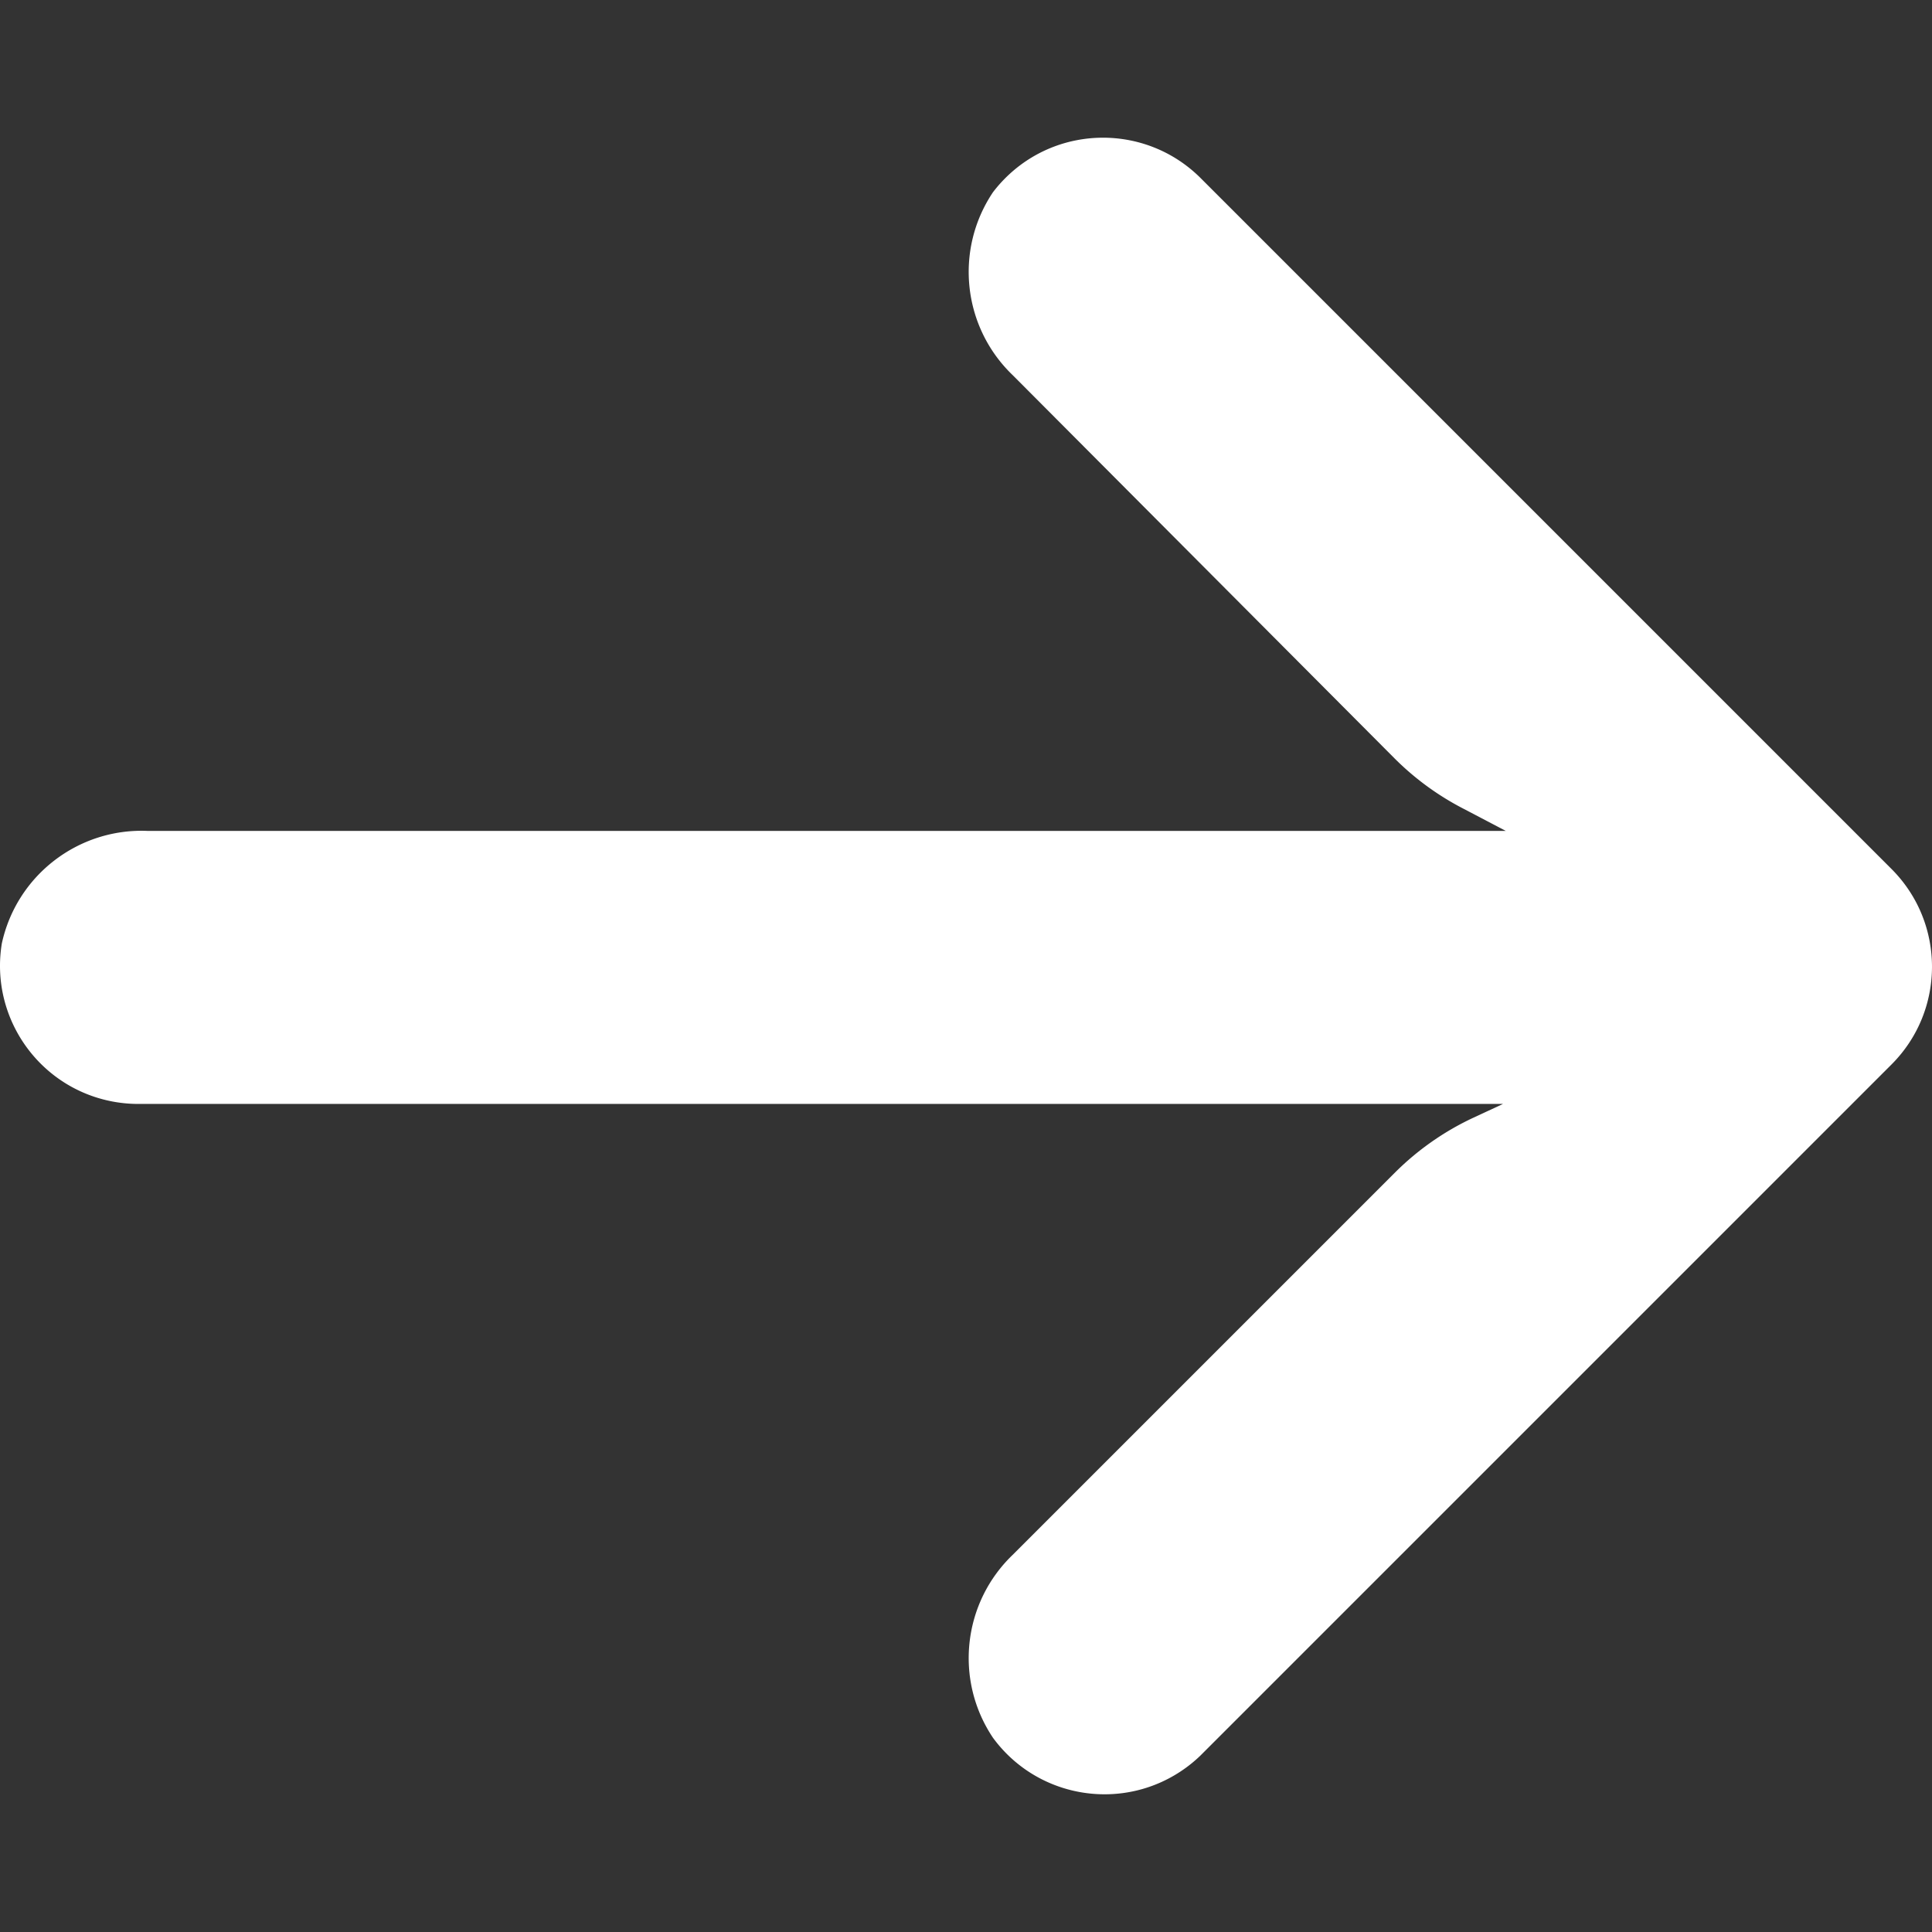
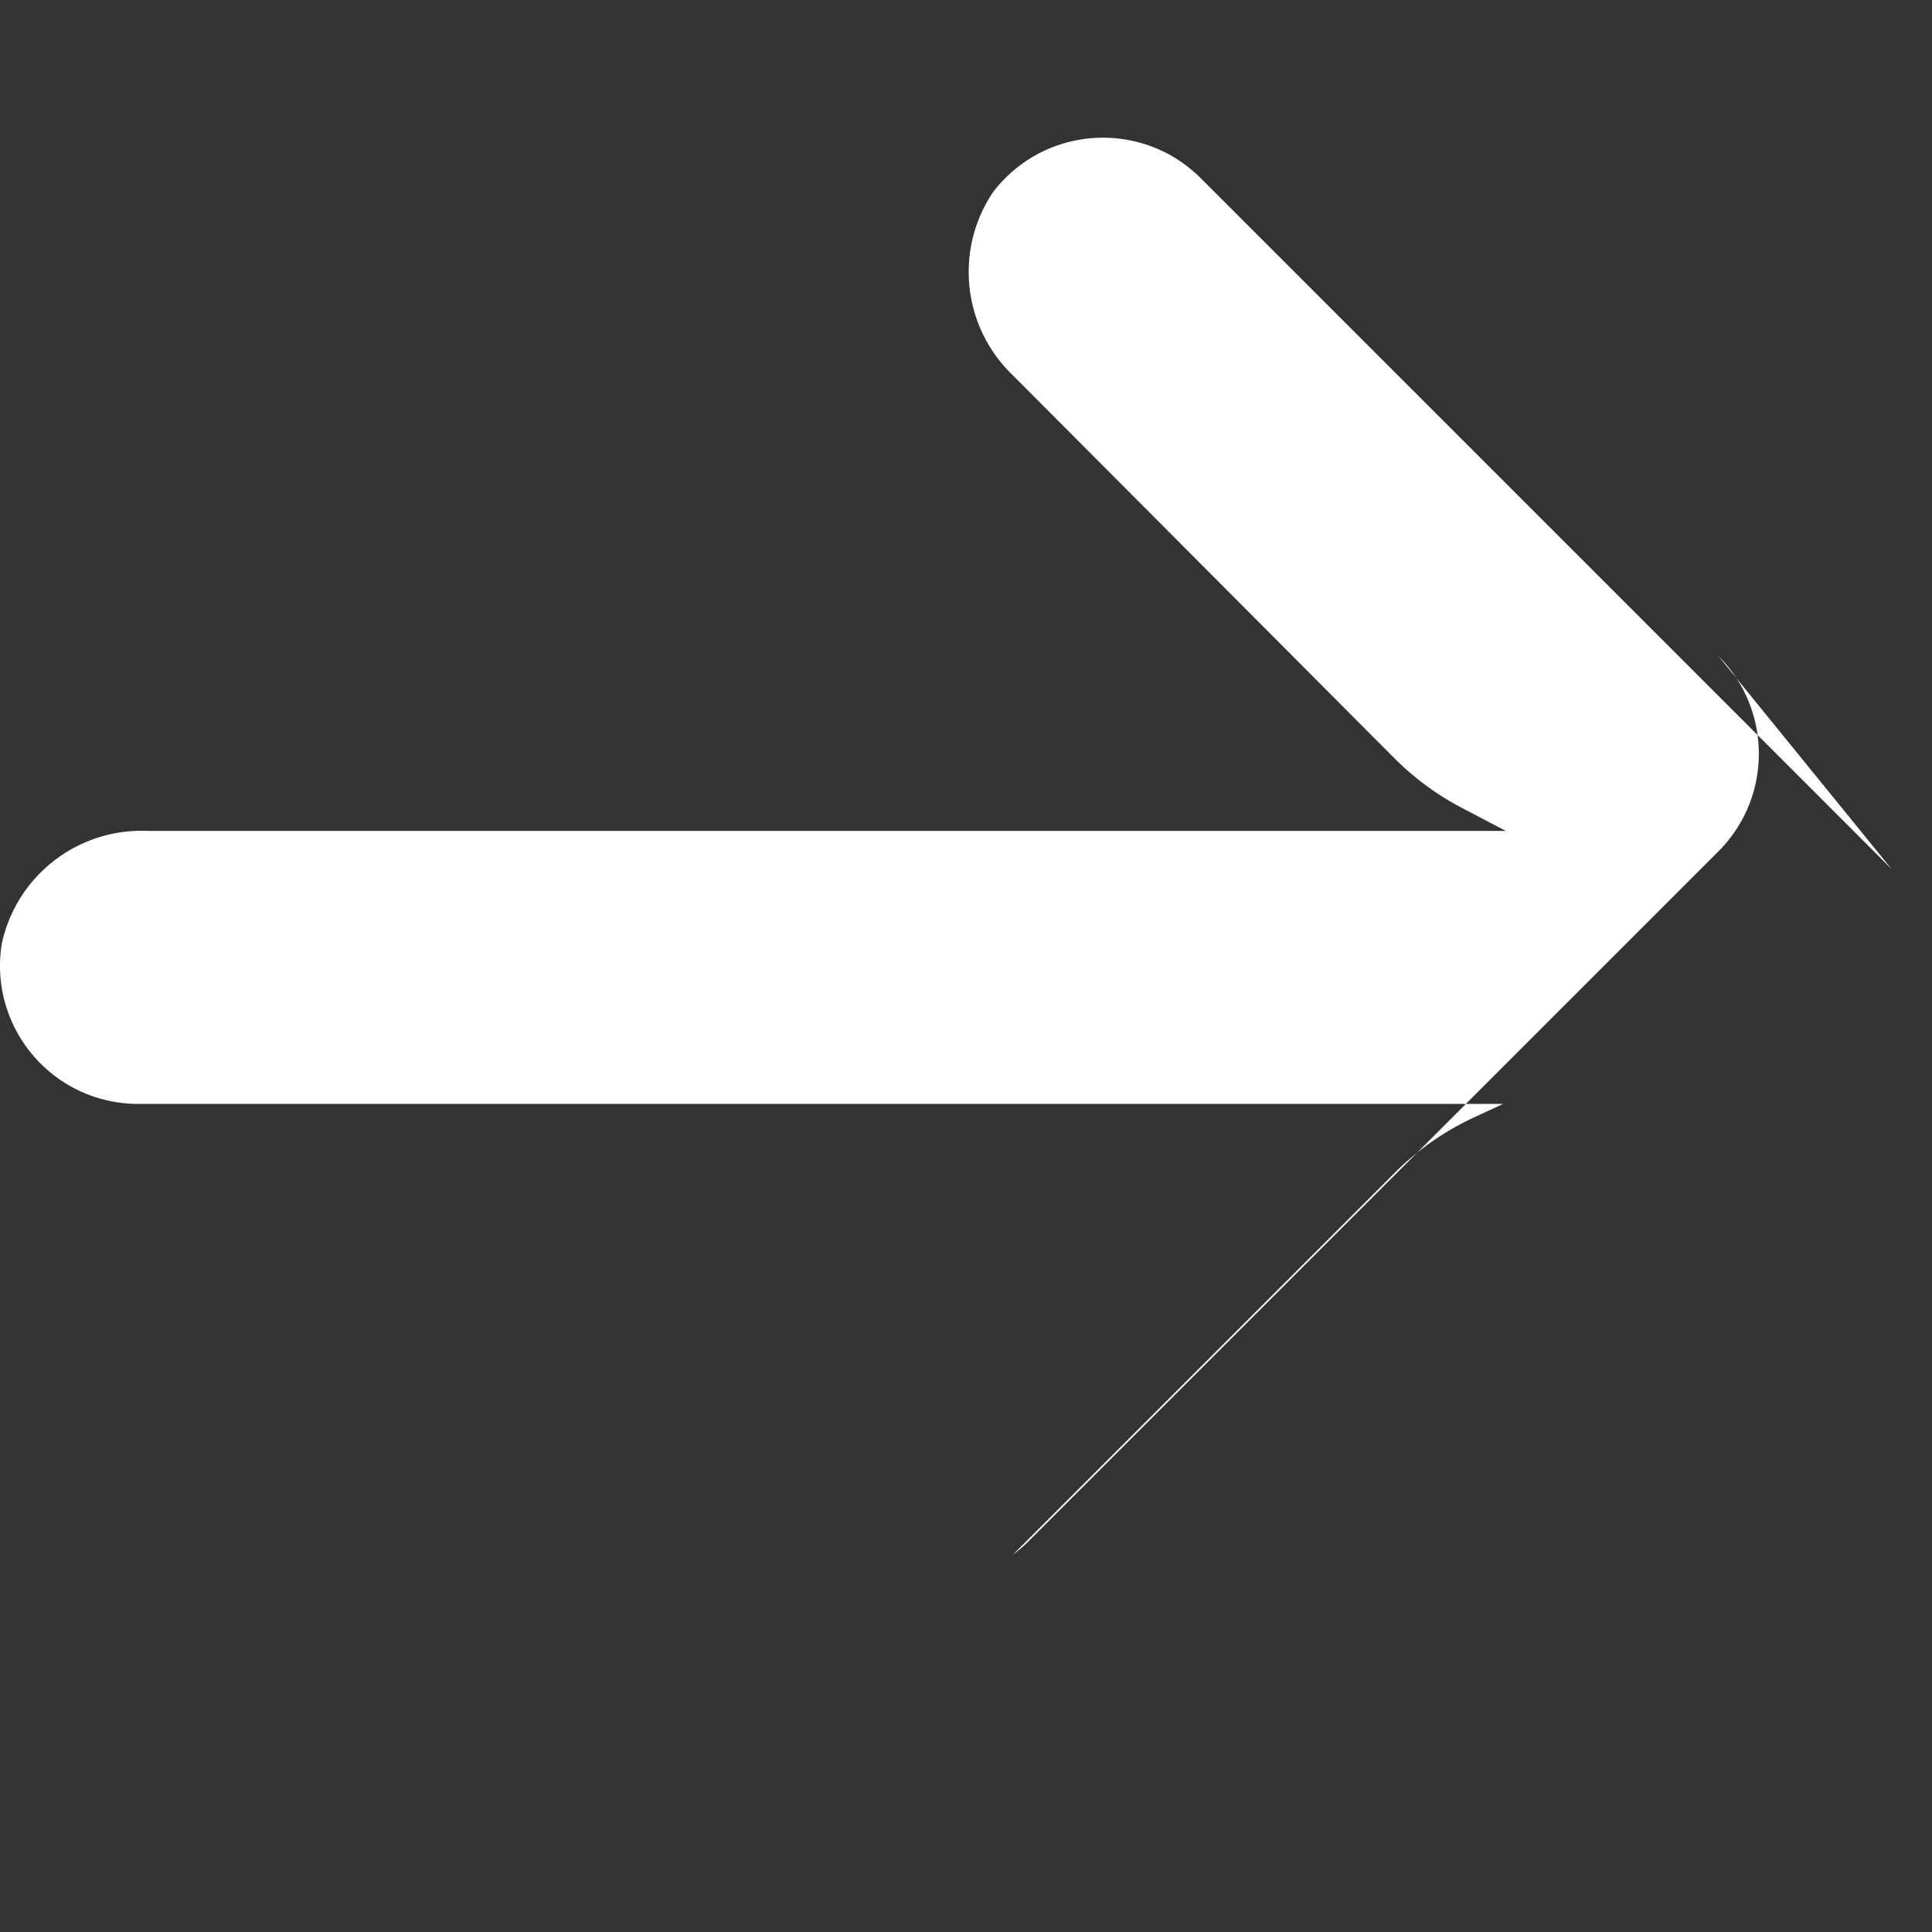
<svg xmlns="http://www.w3.org/2000/svg" version="1.1" width="512" height="512" x="0" y="0" viewBox="0 0 447.243 447.243" style="enable-background:new 0 0 512 512" xml:space="preserve" class="">
  <rect x="0" y="0" width="447.243" height="447.243" fill="#333333" stroke="none" />
  <g>
-     <path d="m437.883 201.174-.025-.025-160-160c-12.552-12.441-32.813-12.351-45.254.201a32.1 32.1 0 0 0-2.746 3.159c-8.971 13.381-7.013 31.276 4.64 42.4l88.32 88.64a64.002 64.002 0 0 0 16 11.68l9.76 5.12h-314.4c-16.099-.677-30.349 10.332-33.76 26.08-2.829 17.445 9.019 33.881 26.465 36.71 1.83.297 3.682.434 5.535.41h315.52l-6.88 3.2a64.004 64.004 0 0 0-18.08 12.64l-88.48 88.48c-11.653 11.124-13.611 29.019-4.64 42.4 10.441 14.259 30.464 17.355 44.724 6.914a32.018 32.018 0 0 0 3.276-2.754l160-160c12.503-12.49 12.514-32.751.025-45.255z" fill="#ffffff" opacity="1" data-original="#000000" />
+     <path d="m437.883 201.174-.025-.025-160-160c-12.552-12.441-32.813-12.351-45.254.201a32.1 32.1 0 0 0-2.746 3.159c-8.971 13.381-7.013 31.276 4.64 42.4l88.32 88.64a64.002 64.002 0 0 0 16 11.68l9.76 5.12h-314.4c-16.099-.677-30.349 10.332-33.76 26.08-2.829 17.445 9.019 33.881 26.465 36.71 1.83.297 3.682.434 5.535.41h315.52l-6.88 3.2a64.004 64.004 0 0 0-18.08 12.64l-88.48 88.48a32.018 32.018 0 0 0 3.276-2.754l160-160c12.503-12.49 12.514-32.751.025-45.255z" fill="#ffffff" opacity="1" data-original="#000000" />
  </g>
</svg>